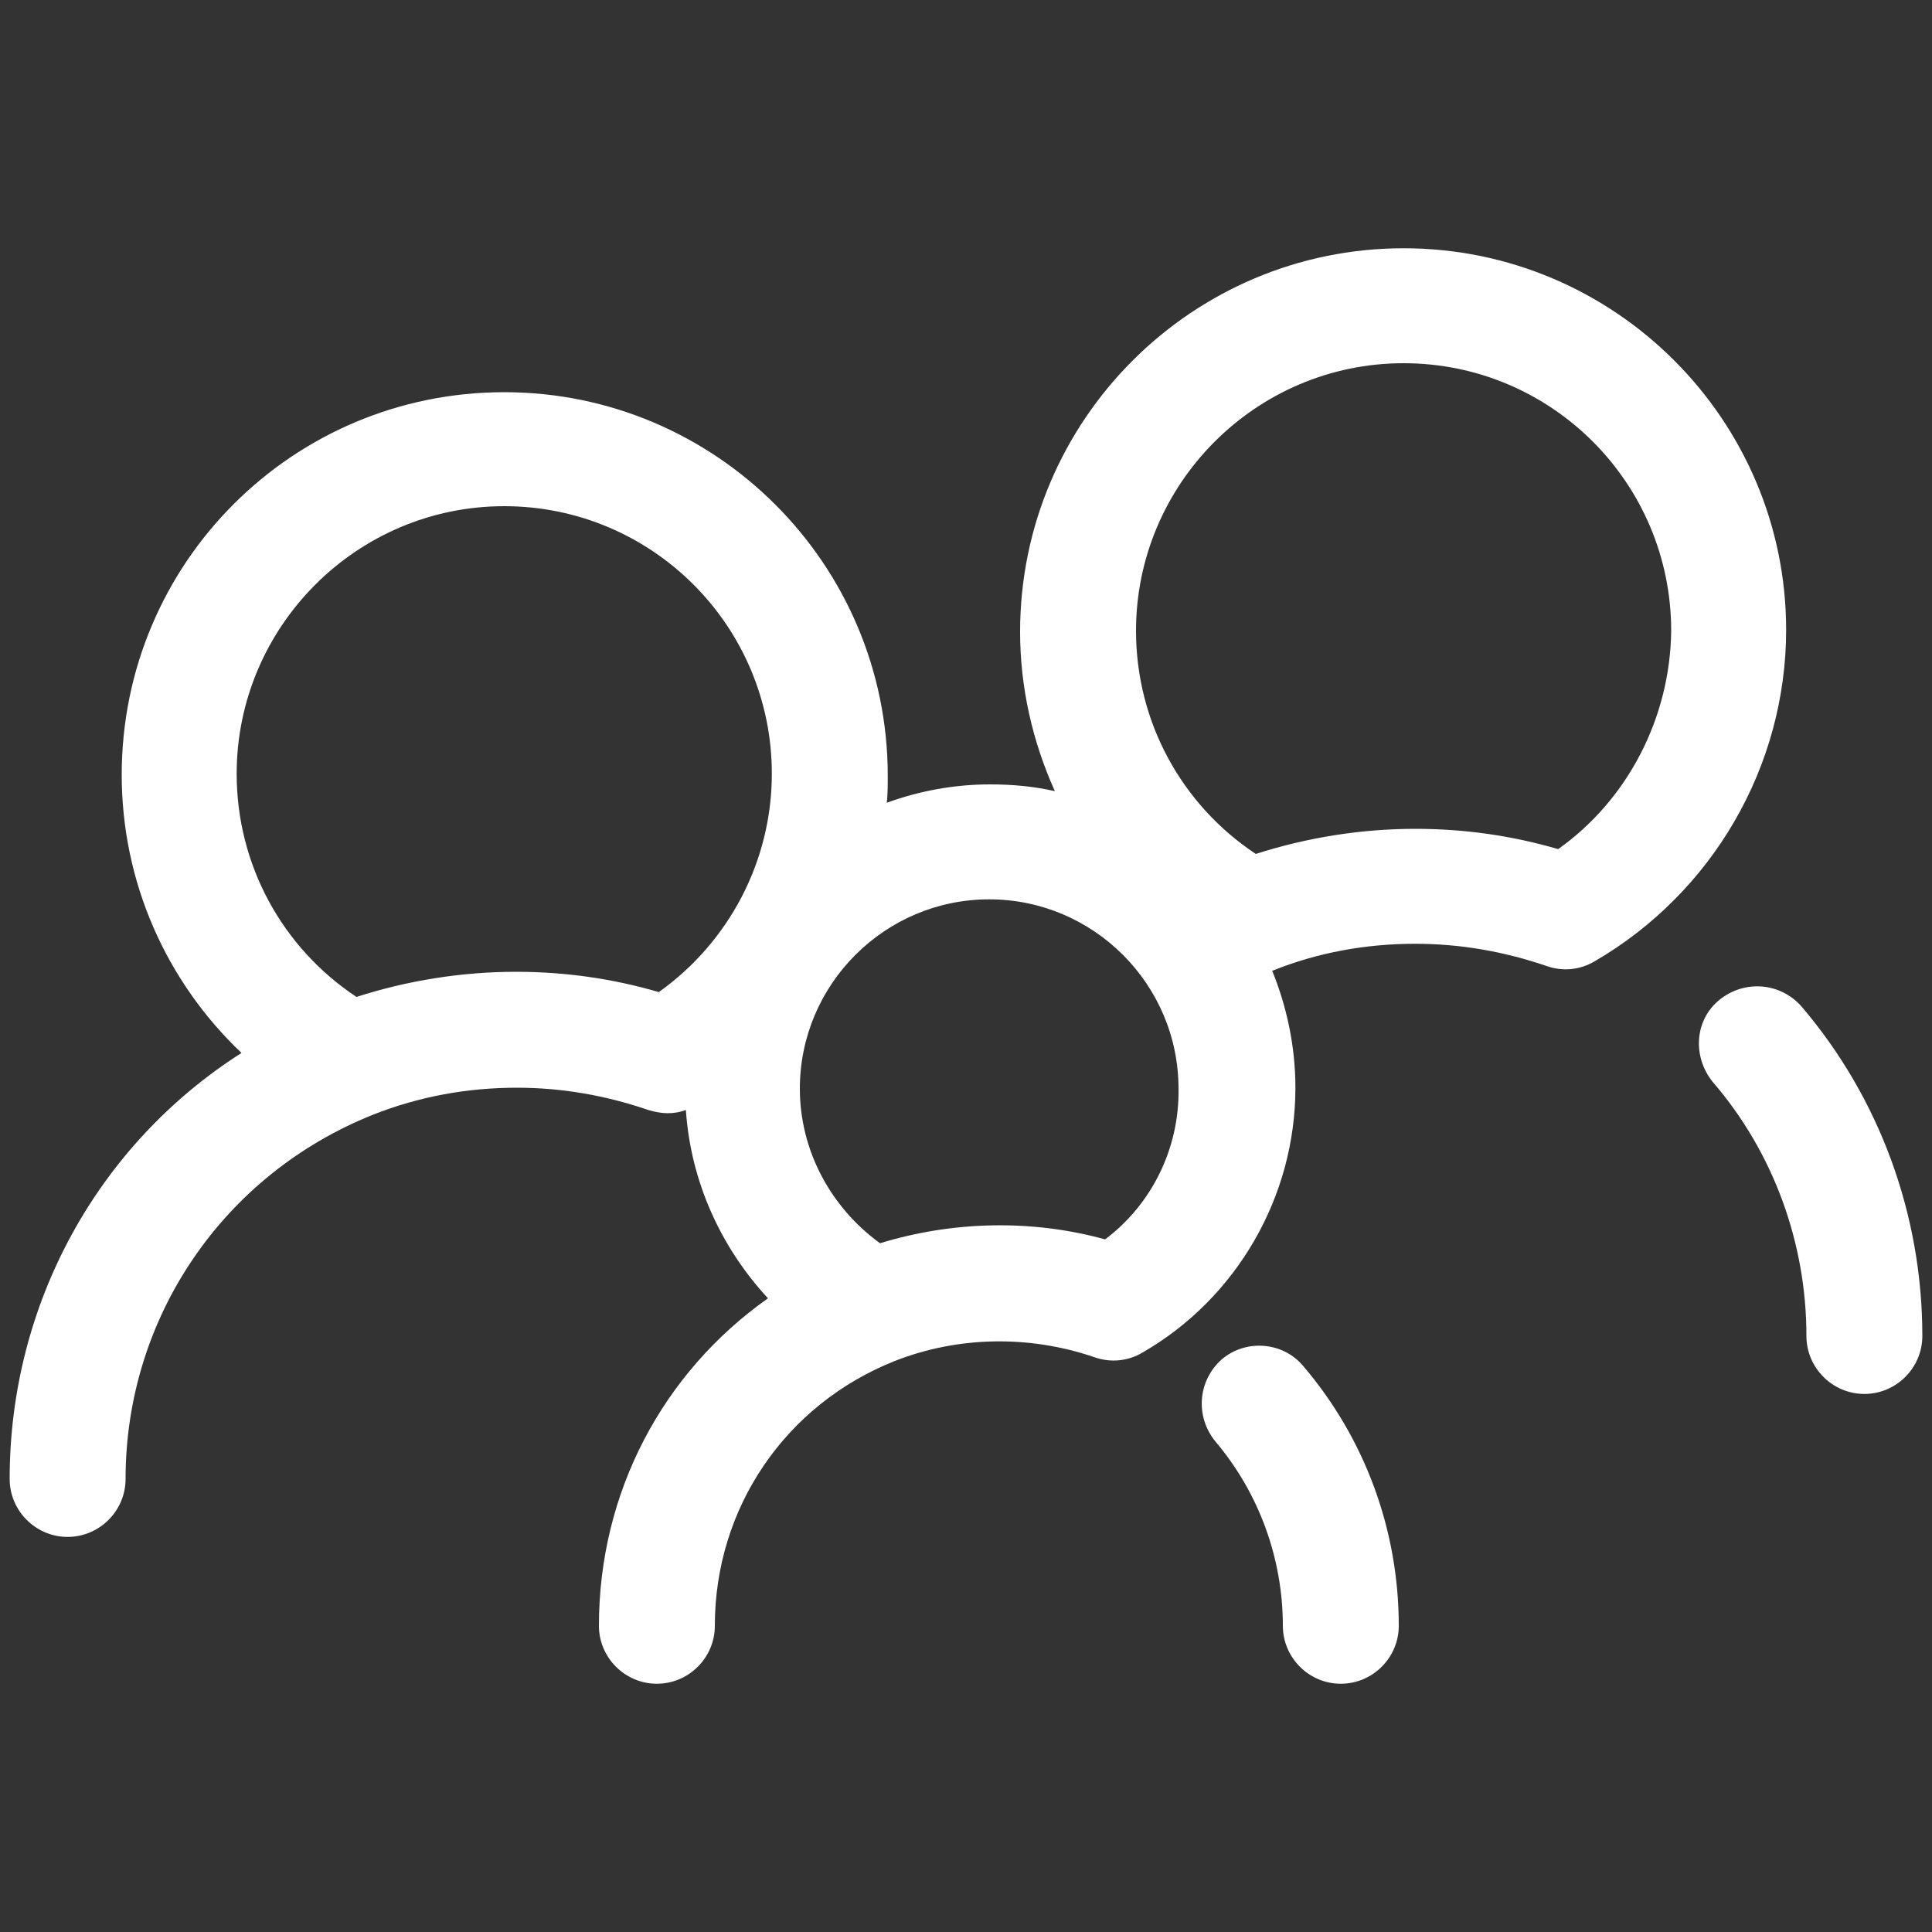
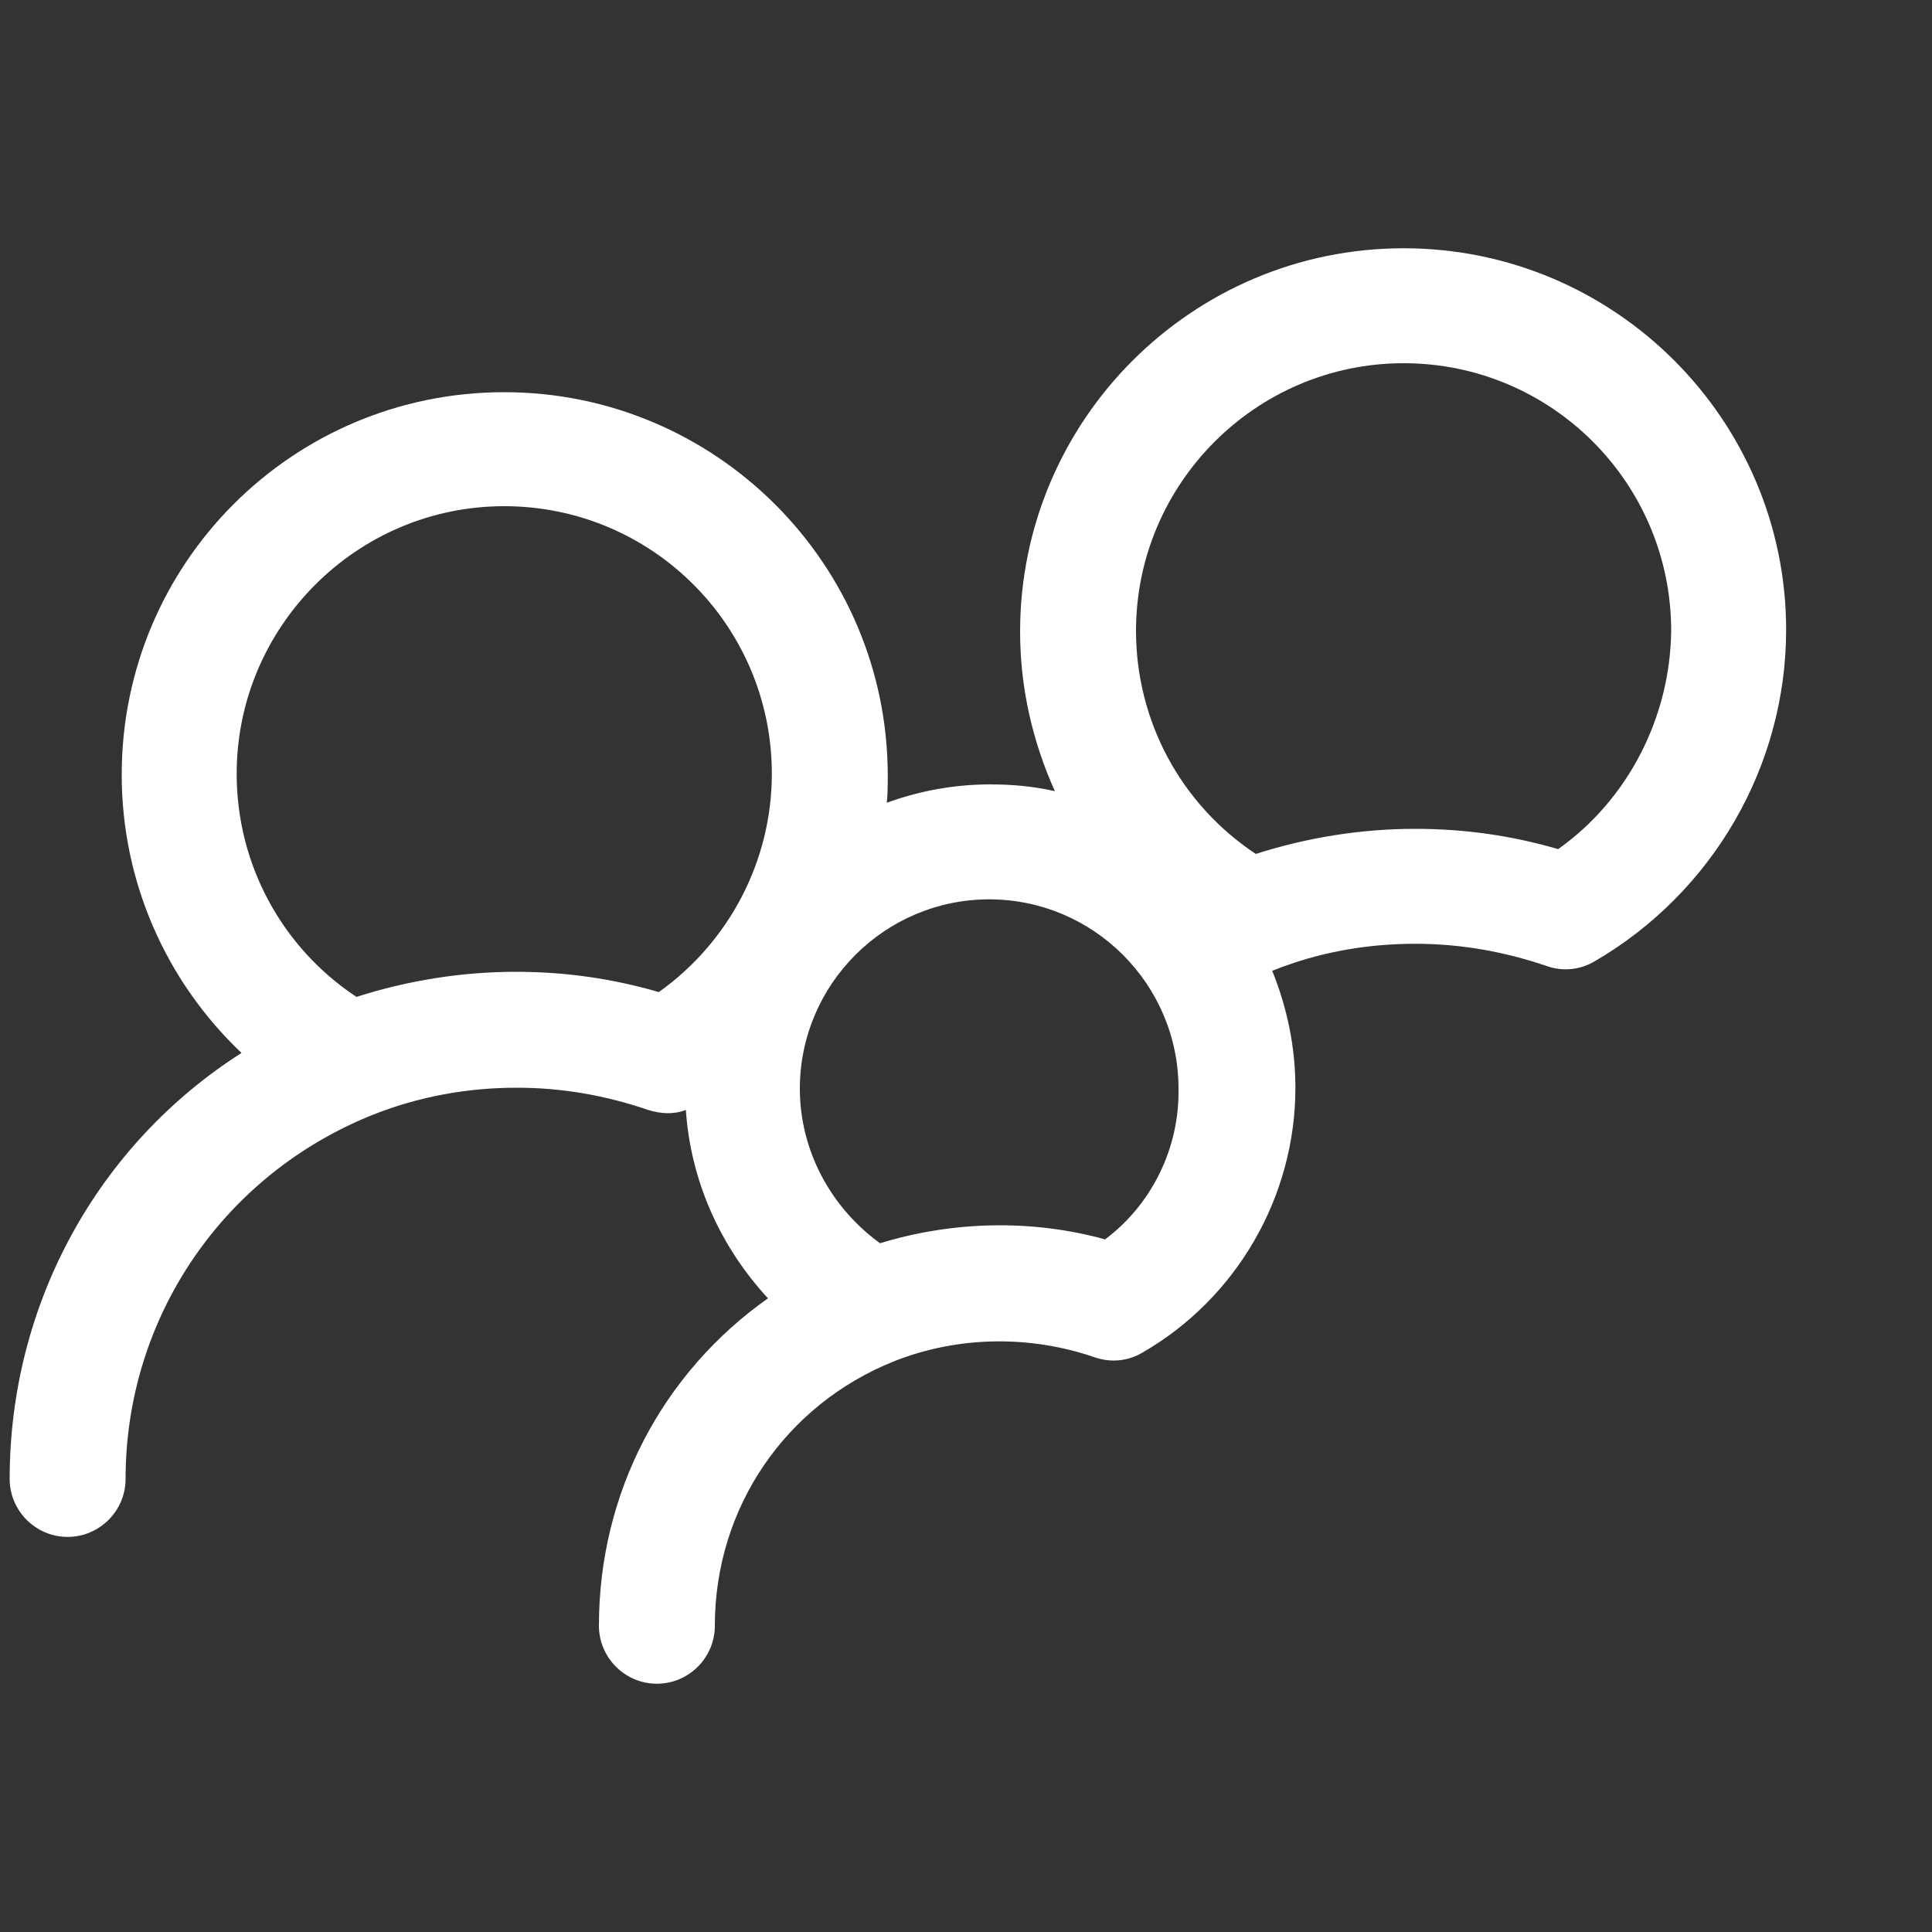
<svg xmlns="http://www.w3.org/2000/svg" version="1.1" x="0px" y="0px" viewBox="0 0 200 200" style="enable-background:new 0 0 200 200;" xml:space="preserve">
  <rect x="0" y="0" width="200" height="200" fill="#333333" stroke="none" />
  <style type="text/css">
	.st0{fill:#FFFFFF;}
</style>
  <g id="Laag_1">
    <g>
-       <path class="st0" d="M186.5,104.2c-2.2-2.5-5.9-2.8-8.5-0.7s-2.8,5.9-0.7,8.5c6.3,7.3,9.7,16.7,9.7,26.3c0,3.3,2.7,6,6,6    s6-2.7,6-6C199,125.8,194.6,113.7,186.5,104.2z" />
      <path class="st0" d="M145.3,25.7c-21.9,0-39.7,17.8-39.7,39.7c0,5.8,1.3,11.4,3.6,16.5c-2.2-0.5-4.4-0.7-6.7-0.7    c-3.8,0-7.4,0.7-10.7,1.9c0.1-0.9,0.1-1.9,0.1-2.8c0-21.9-17.8-39.7-39.7-39.7S12.6,58.3,12.6,80.2c0,11.1,4.6,21.4,12.4,28.8    c-14.9,9.5-24,26-24,44.1c0,3.3,2.7,6,6,6s6-2.7,6-6c0-16.7,10.1-31.5,25.6-37.7c0,0,0,0,0,0c4.8-1.9,9.8-2.8,14.9-2.8    c4.7,0,9.2,0.8,13.6,2.3c1.3,0.4,2.6,0.5,3.9,0c0.5,7.4,3.6,14.2,8.5,19.5C68.6,142.1,62,154.5,62,168.3c0,3.3,2.7,6,6,6    s6-2.7,6-6c0-12.2,7.3-22.9,18.6-27.4c0,0,0,0,0,0c6.6-2.6,14-2.7,20.7-0.4c1.7,0.6,3.5,0.4,5-0.5c9.7-5.6,15.8-16.1,15.8-27.4    c0-4.3-0.9-8.4-2.4-12.1c4.7-1.9,9.7-2.8,14.8-2.8c4.7,0,9.2,0.8,13.6,2.3c1.7,0.6,3.5,0.4,5-0.5c12.2-7.1,19.8-20.2,19.8-34.3    C184.9,43.5,167.2,25.7,145.3,25.7z M68.2,102.7c-4.8-1.4-9.7-2.1-14.8-2.1c-5.6,0-11.2,0.9-16.5,2.6    c-7.7-5.1-12.4-13.7-12.4-23.1c0-15.2,12.4-27.7,27.7-27.7s27.7,12.4,27.7,27.7C79.9,89.1,75.5,97.5,68.2,102.7z M114.4,128.3    c-7.6-2.1-15.8-1.9-23.3,0.4c-5.1-3.7-8.3-9.6-8.3-16c0-10.8,8.8-19.6,19.6-19.6s19.6,8.8,19.6,19.6    C122.1,118.9,119.2,124.7,114.4,128.3z M161.3,87.9c-4.8-1.4-9.7-2.1-14.8-2.1c-5.6,0-11.2,0.9-16.5,2.6    c-7.7-5.1-12.4-13.7-12.4-23.1c0-15.2,12.4-27.7,27.7-27.7s27.7,12.4,27.7,27.7C172.9,74.3,168.5,82.8,161.3,87.9z" />
-       <path class="st0" d="M126.5,140.7c-2.5,2.2-2.8,5.9-0.7,8.5c4.5,5.3,7,12.1,7,19.1c0,3.3,2.7,6,6,6s6-2.7,6-6    c0-9.9-3.5-19.4-9.9-26.9C132.8,138.9,129,138.6,126.5,140.7z" />
    </g>
  </g>
  <g id="Laag_2">
</g>
</svg>